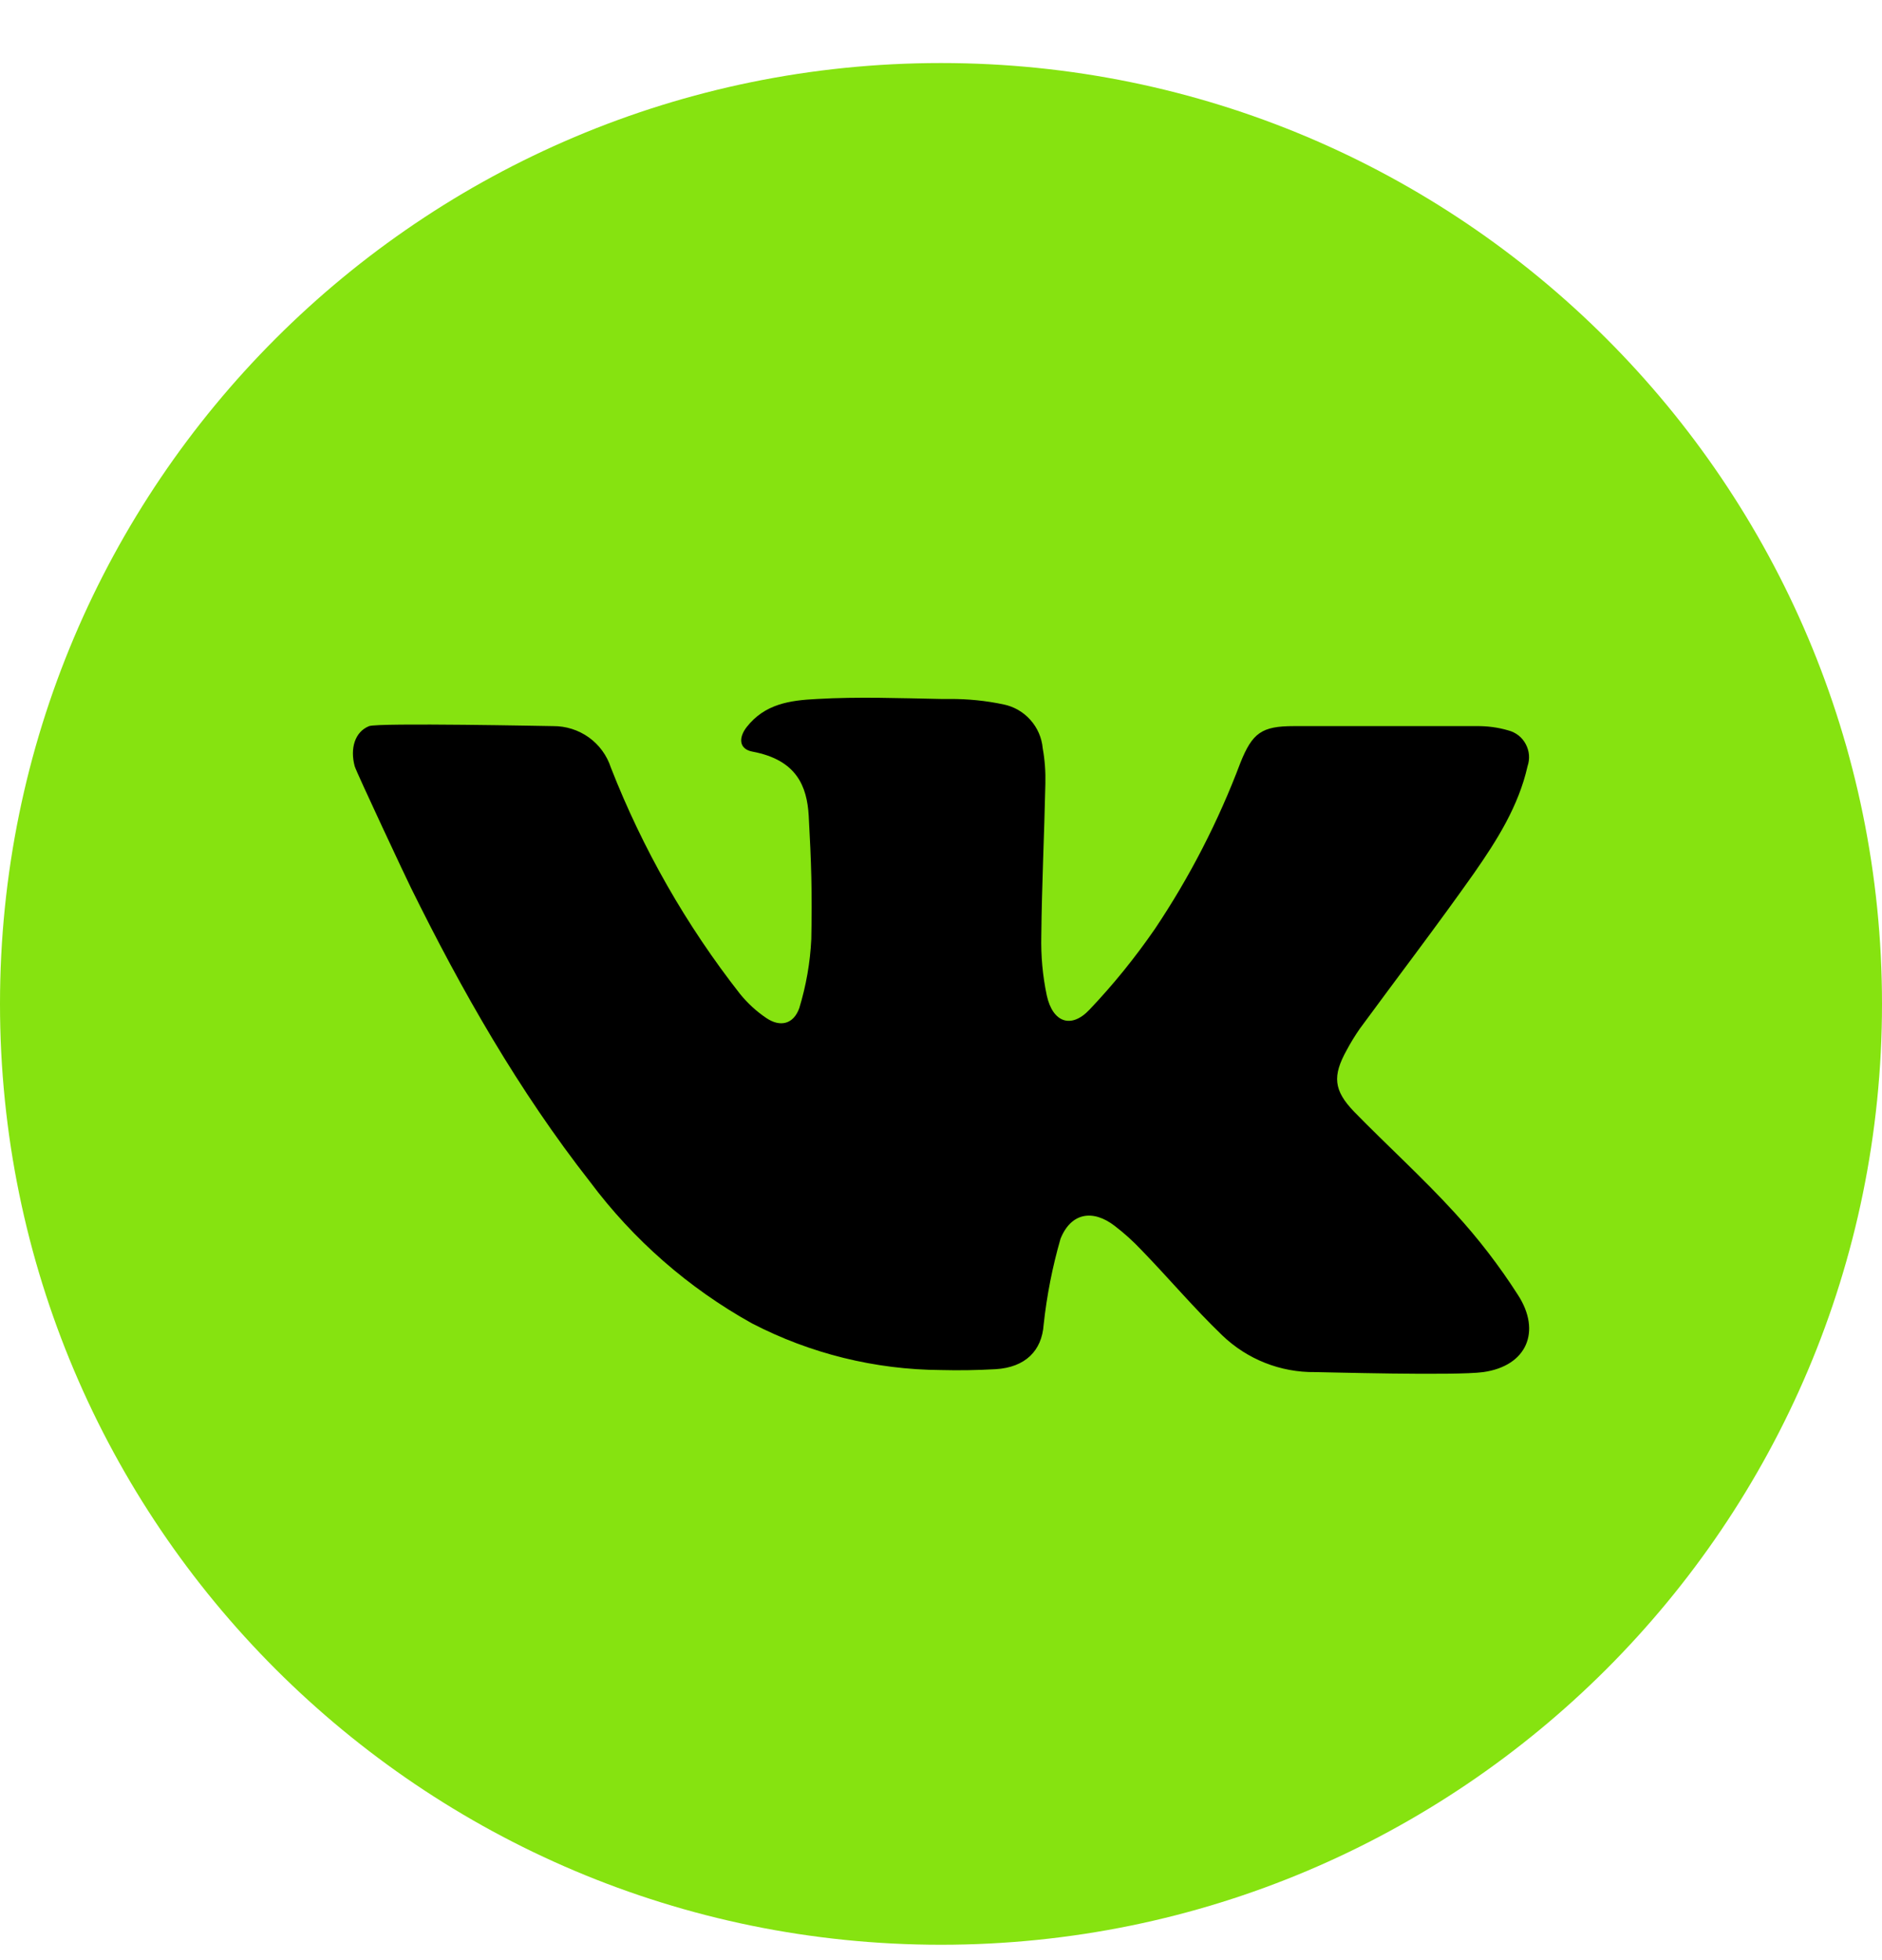
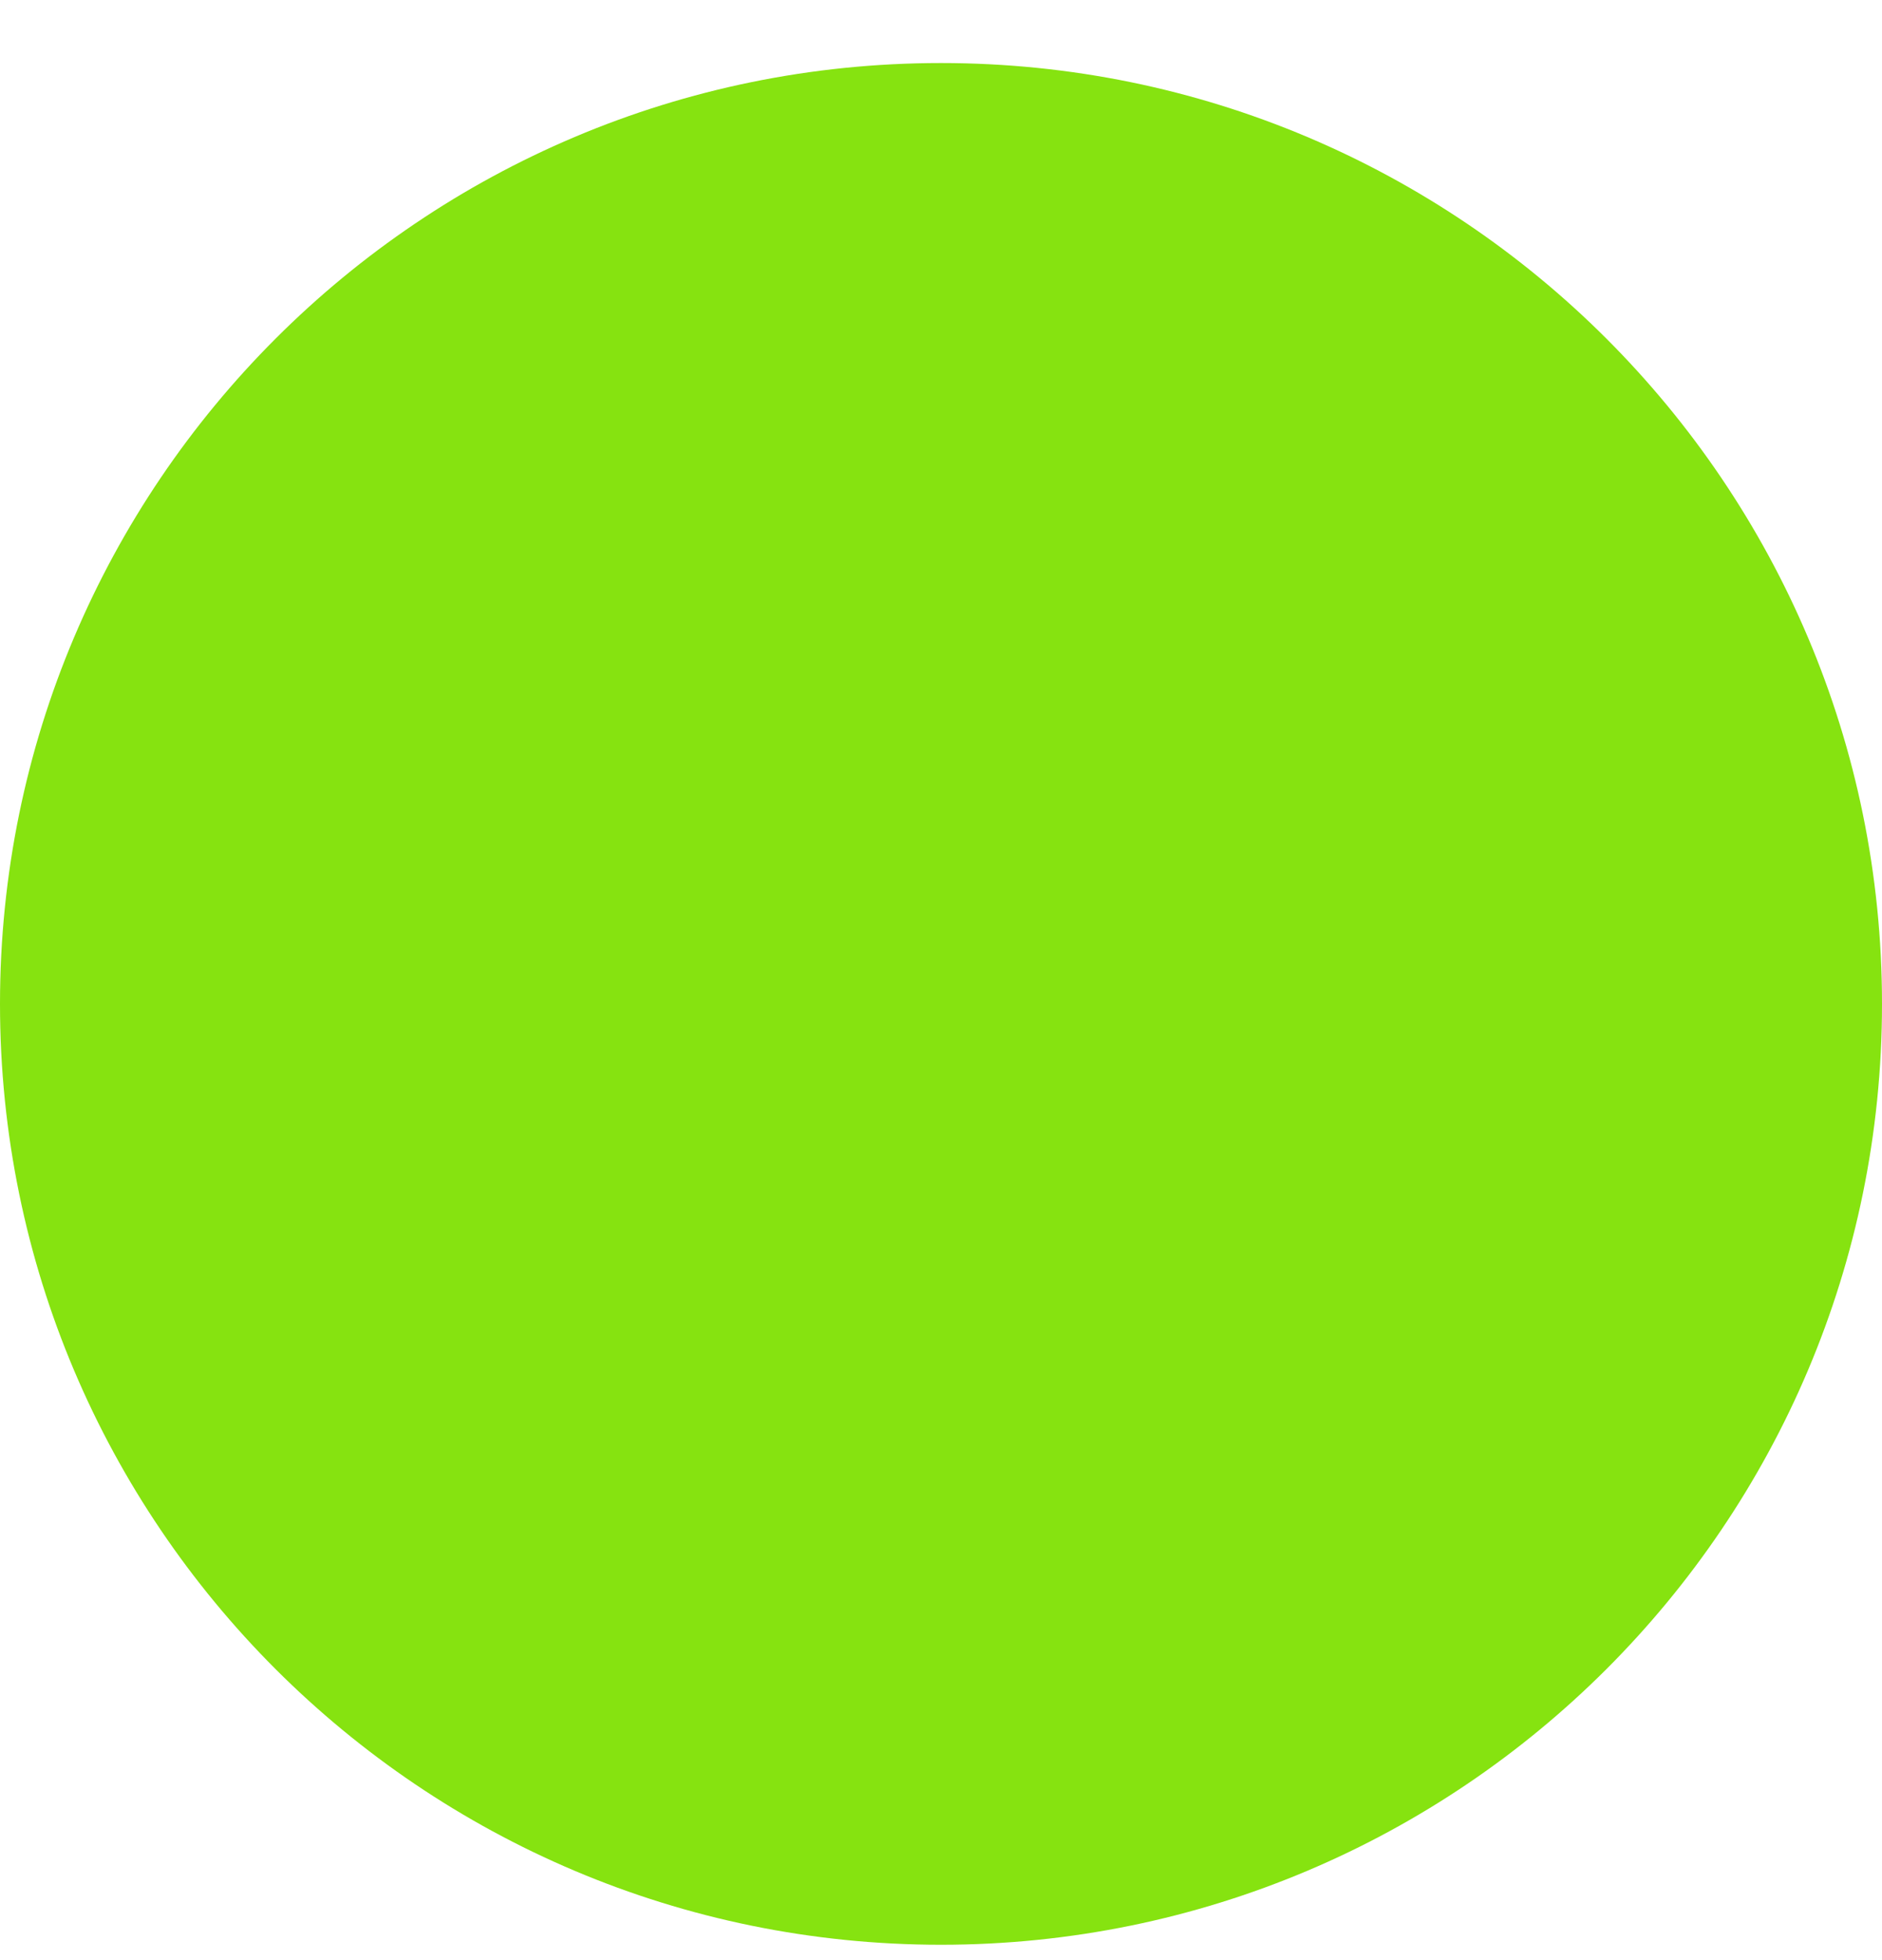
<svg xmlns="http://www.w3.org/2000/svg" width="24" height="25" viewBox="0 0 24 25" fill="none">
  <path d="M12 24.804C18.627 24.804 24 19.431 24 12.804C24 6.176 18.627 0.804 12 0.804C5.373 0.804 0 6.176 0 12.804C0 19.431 5.373 24.804 12 24.804Z" fill="#86E310" />
-   <path d="M18.916 17.5C18.567 17.549 16.86 17.5 16.771 17.5C16.33 17.506 15.904 17.337 15.586 17.031C15.226 16.685 14.905 16.303 14.553 15.94C14.449 15.83 14.336 15.728 14.216 15.636C13.935 15.419 13.657 15.468 13.524 15.8C13.421 16.158 13.349 16.524 13.309 16.895C13.286 17.23 13.073 17.44 12.697 17.463C12.464 17.476 12.23 17.48 12 17.474C11.16 17.469 10.334 17.265 9.588 16.878C8.781 16.429 8.078 15.814 7.525 15.074C6.615 13.912 5.888 12.636 5.239 11.32C5.205 11.255 4.54 9.839 4.523 9.772C4.463 9.549 4.523 9.335 4.707 9.261C4.825 9.216 7.017 9.261 7.054 9.261C7.217 9.26 7.376 9.31 7.509 9.405C7.641 9.5 7.74 9.635 7.79 9.79C8.196 10.828 8.751 11.801 9.438 12.678C9.534 12.796 9.646 12.899 9.772 12.984C9.95 13.105 10.12 13.063 10.193 12.857C10.28 12.571 10.332 12.276 10.346 11.977C10.358 11.386 10.346 10.996 10.313 10.405C10.291 10.026 10.158 9.693 9.599 9.587C9.427 9.557 9.412 9.415 9.522 9.273C9.753 8.979 10.068 8.932 10.421 8.915C10.947 8.885 11.474 8.905 12 8.915H12.114C12.344 8.914 12.572 8.937 12.796 8.984C12.929 9.011 13.049 9.08 13.139 9.181C13.23 9.282 13.285 9.409 13.297 9.543C13.324 9.693 13.335 9.844 13.331 9.996C13.317 10.643 13.286 11.287 13.279 11.934C13.273 12.19 13.296 12.446 13.349 12.696C13.424 13.04 13.659 13.126 13.894 12.877C14.198 12.557 14.476 12.213 14.727 11.849C15.171 11.187 15.537 10.475 15.818 9.729C15.971 9.346 16.091 9.261 16.5 9.261H18.826C18.965 9.259 19.103 9.277 19.235 9.316C19.282 9.328 19.326 9.35 19.365 9.38C19.403 9.41 19.434 9.448 19.457 9.491C19.48 9.534 19.494 9.581 19.498 9.629C19.502 9.678 19.495 9.727 19.48 9.772C19.365 10.283 19.09 10.717 18.798 11.136C18.325 11.807 17.825 12.46 17.341 13.12C17.28 13.208 17.224 13.299 17.174 13.393C16.991 13.722 17.005 13.906 17.269 14.18C17.692 14.613 18.143 15.021 18.551 15.468C18.85 15.794 19.12 16.145 19.358 16.517C19.657 16.979 19.473 17.421 18.916 17.5Z" fill="black" />
</svg>